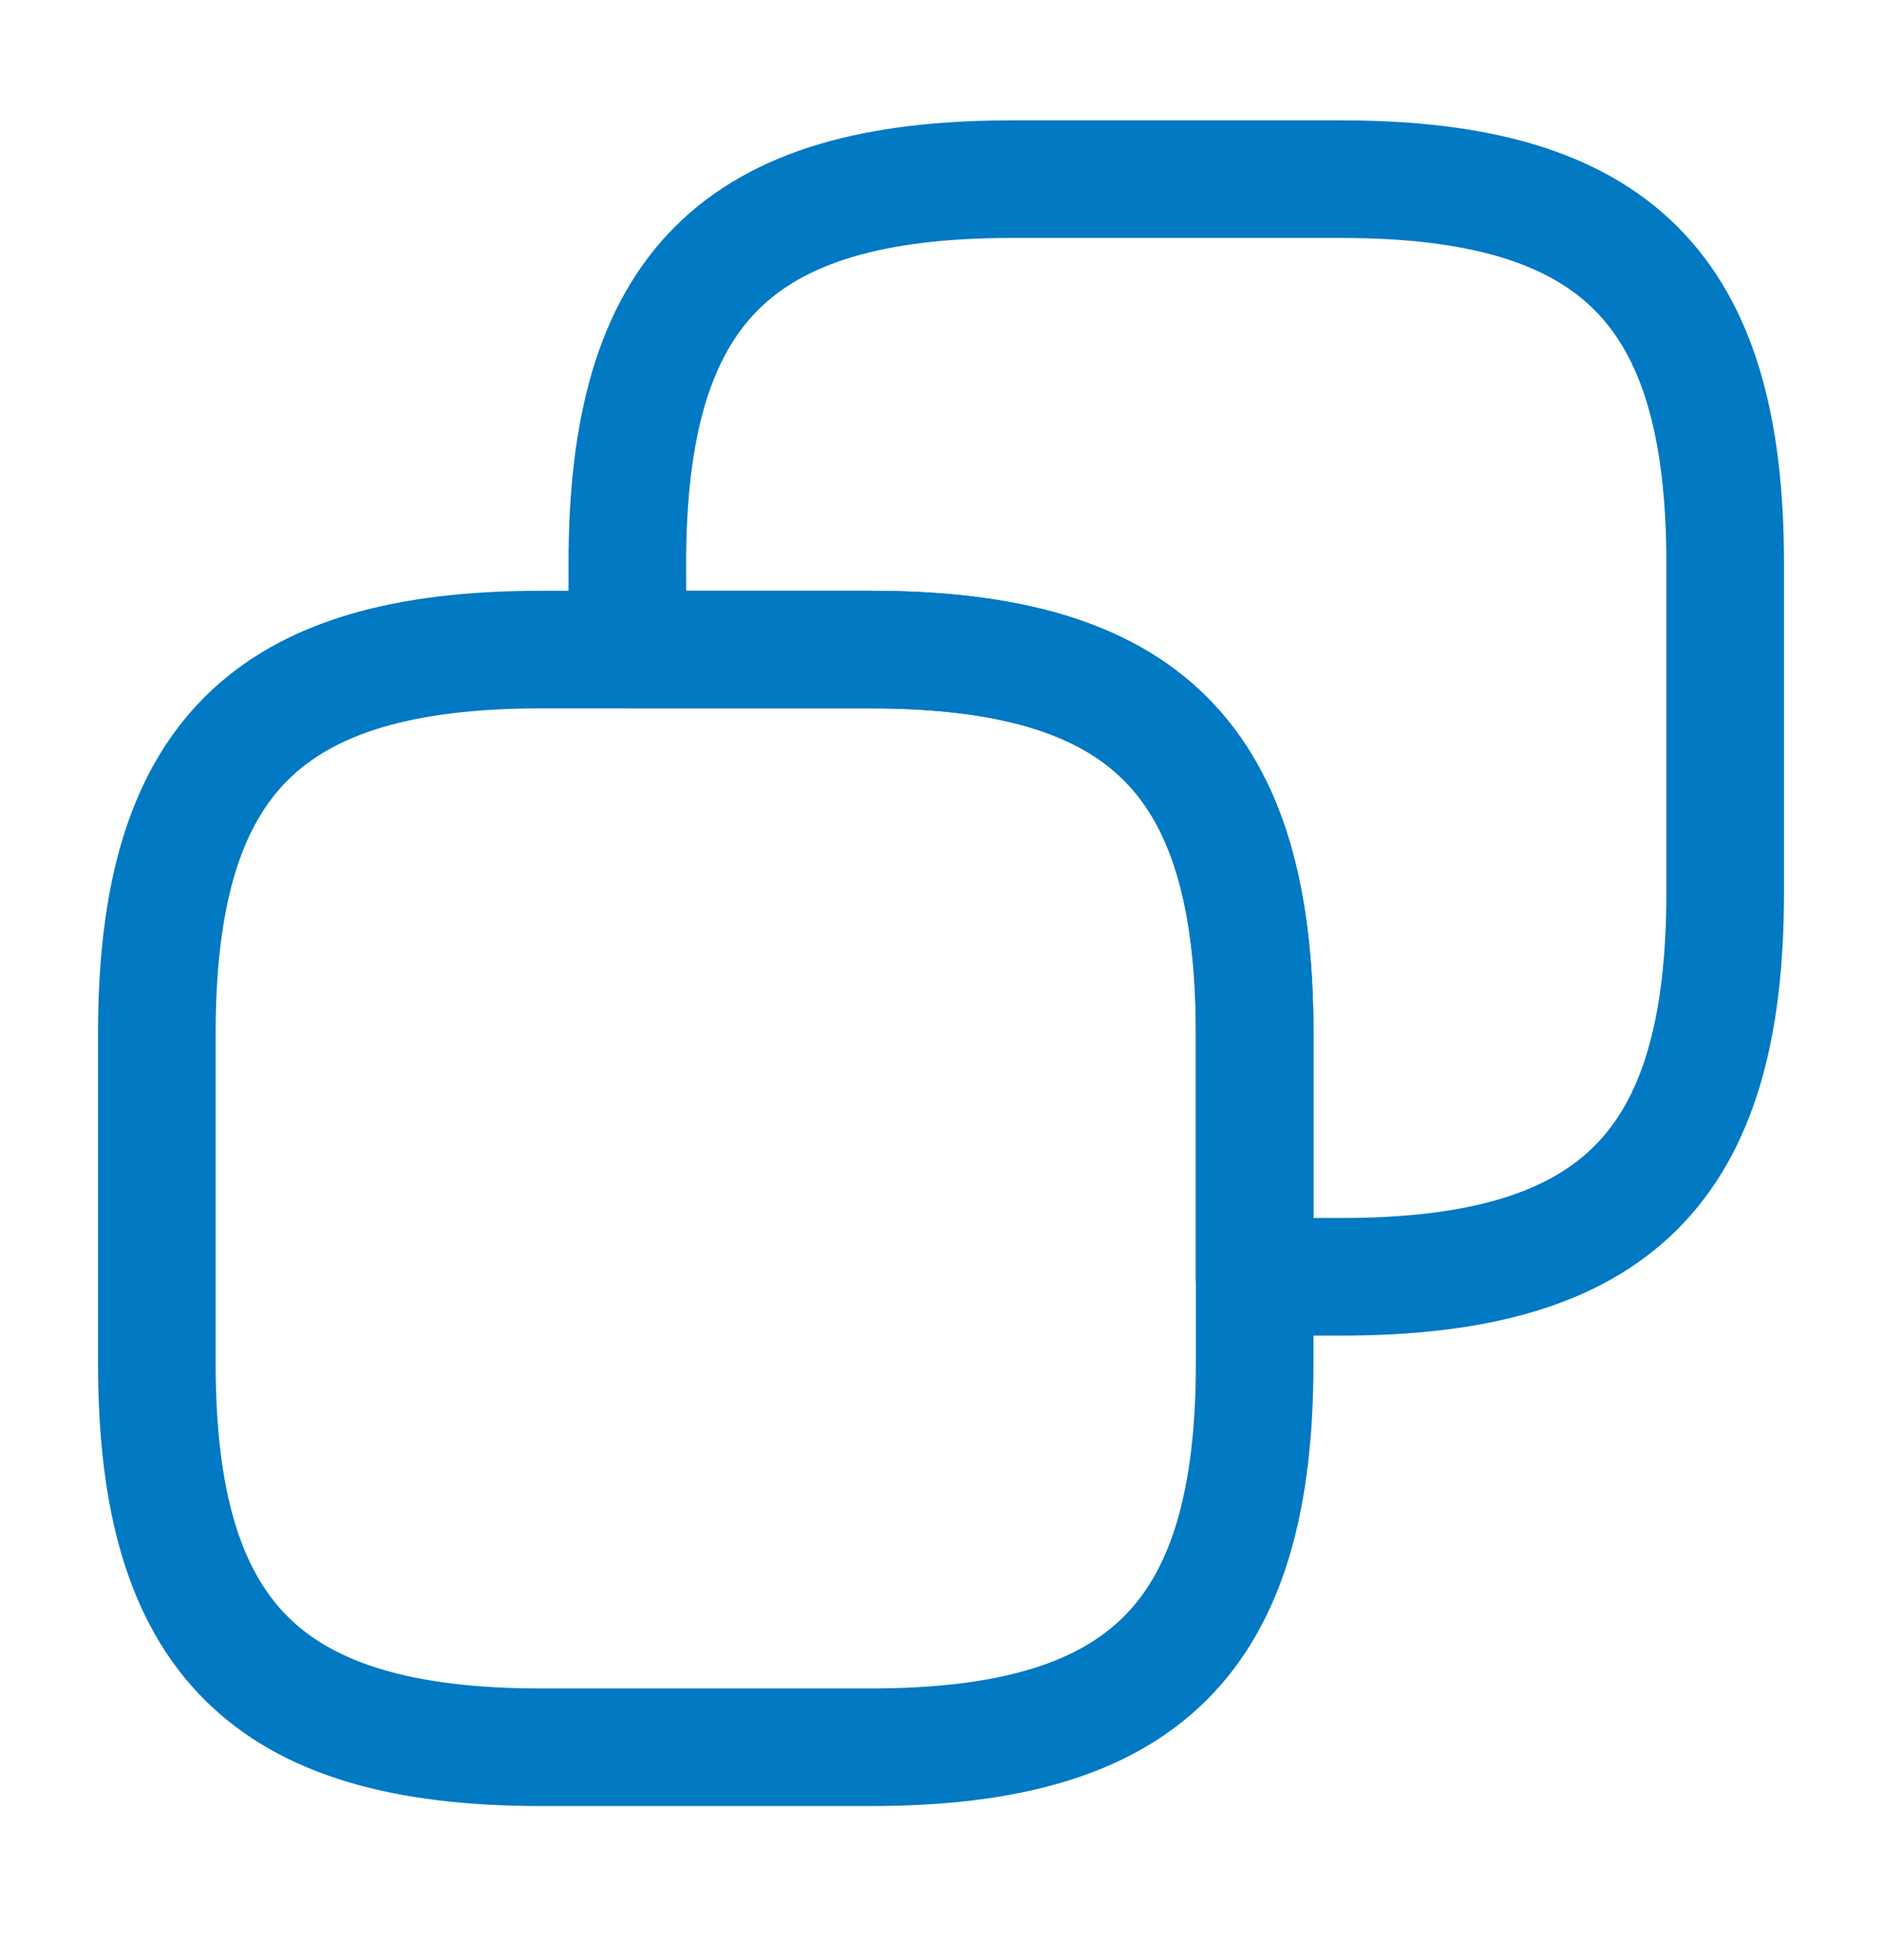
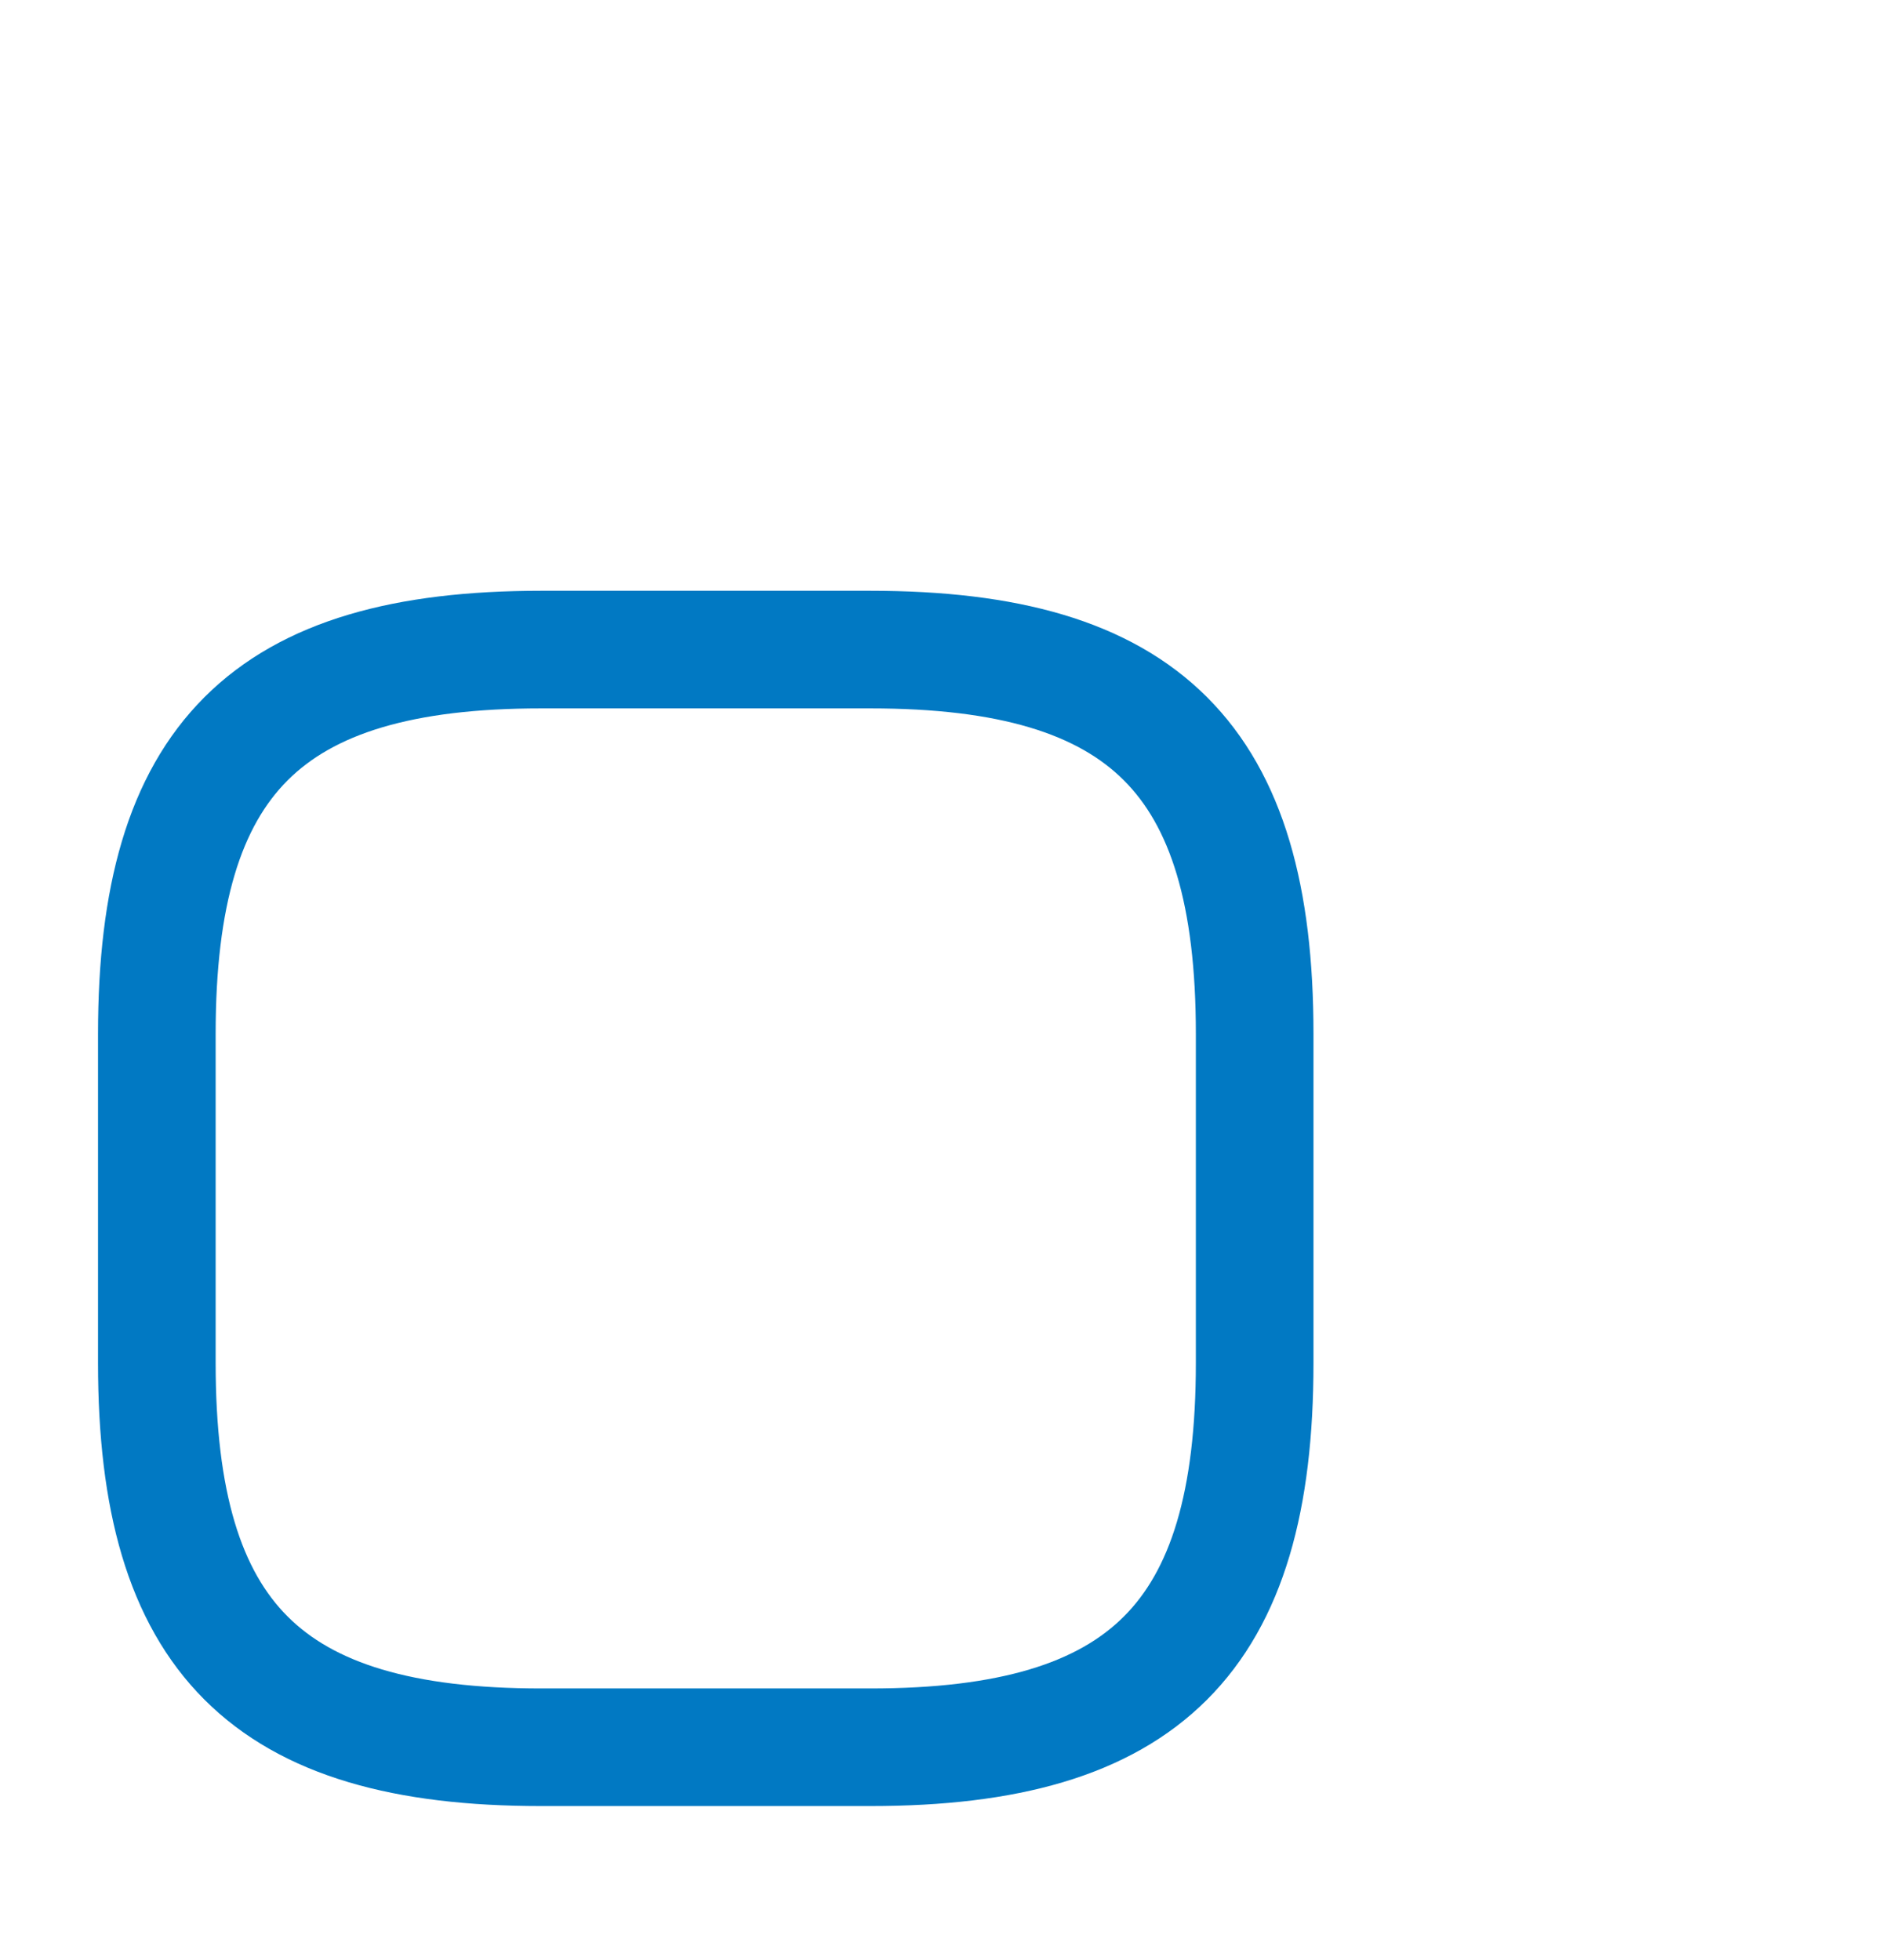
<svg xmlns="http://www.w3.org/2000/svg" width="24" height="25" viewBox="0 0 24 25" fill="none">
  <path d="M16 13.185V17.385C16 20.885 14.6 22.285 11.1 22.285H6.9C3.4 22.285 2 20.885 2 17.385V13.185C2 9.685 3.4 8.285 6.9 8.285H11.1C14.6 8.285 16 9.685 16 13.185Z" stroke="#0179C3" stroke-width="1.5" stroke-linecap="round" stroke-linejoin="round" />
-   <path d="M22 7.185V11.385C22 14.885 20.6 16.285 17.1 16.285H16V13.185C16 9.685 14.6 8.285 11.1 8.285H8V7.185C8 3.685 9.4 2.285 12.9 2.285H17.1C20.6 2.285 22 3.685 22 7.185Z" stroke="#0179C3" stroke-width="1.5" stroke-linecap="round" stroke-linejoin="round" />
</svg>